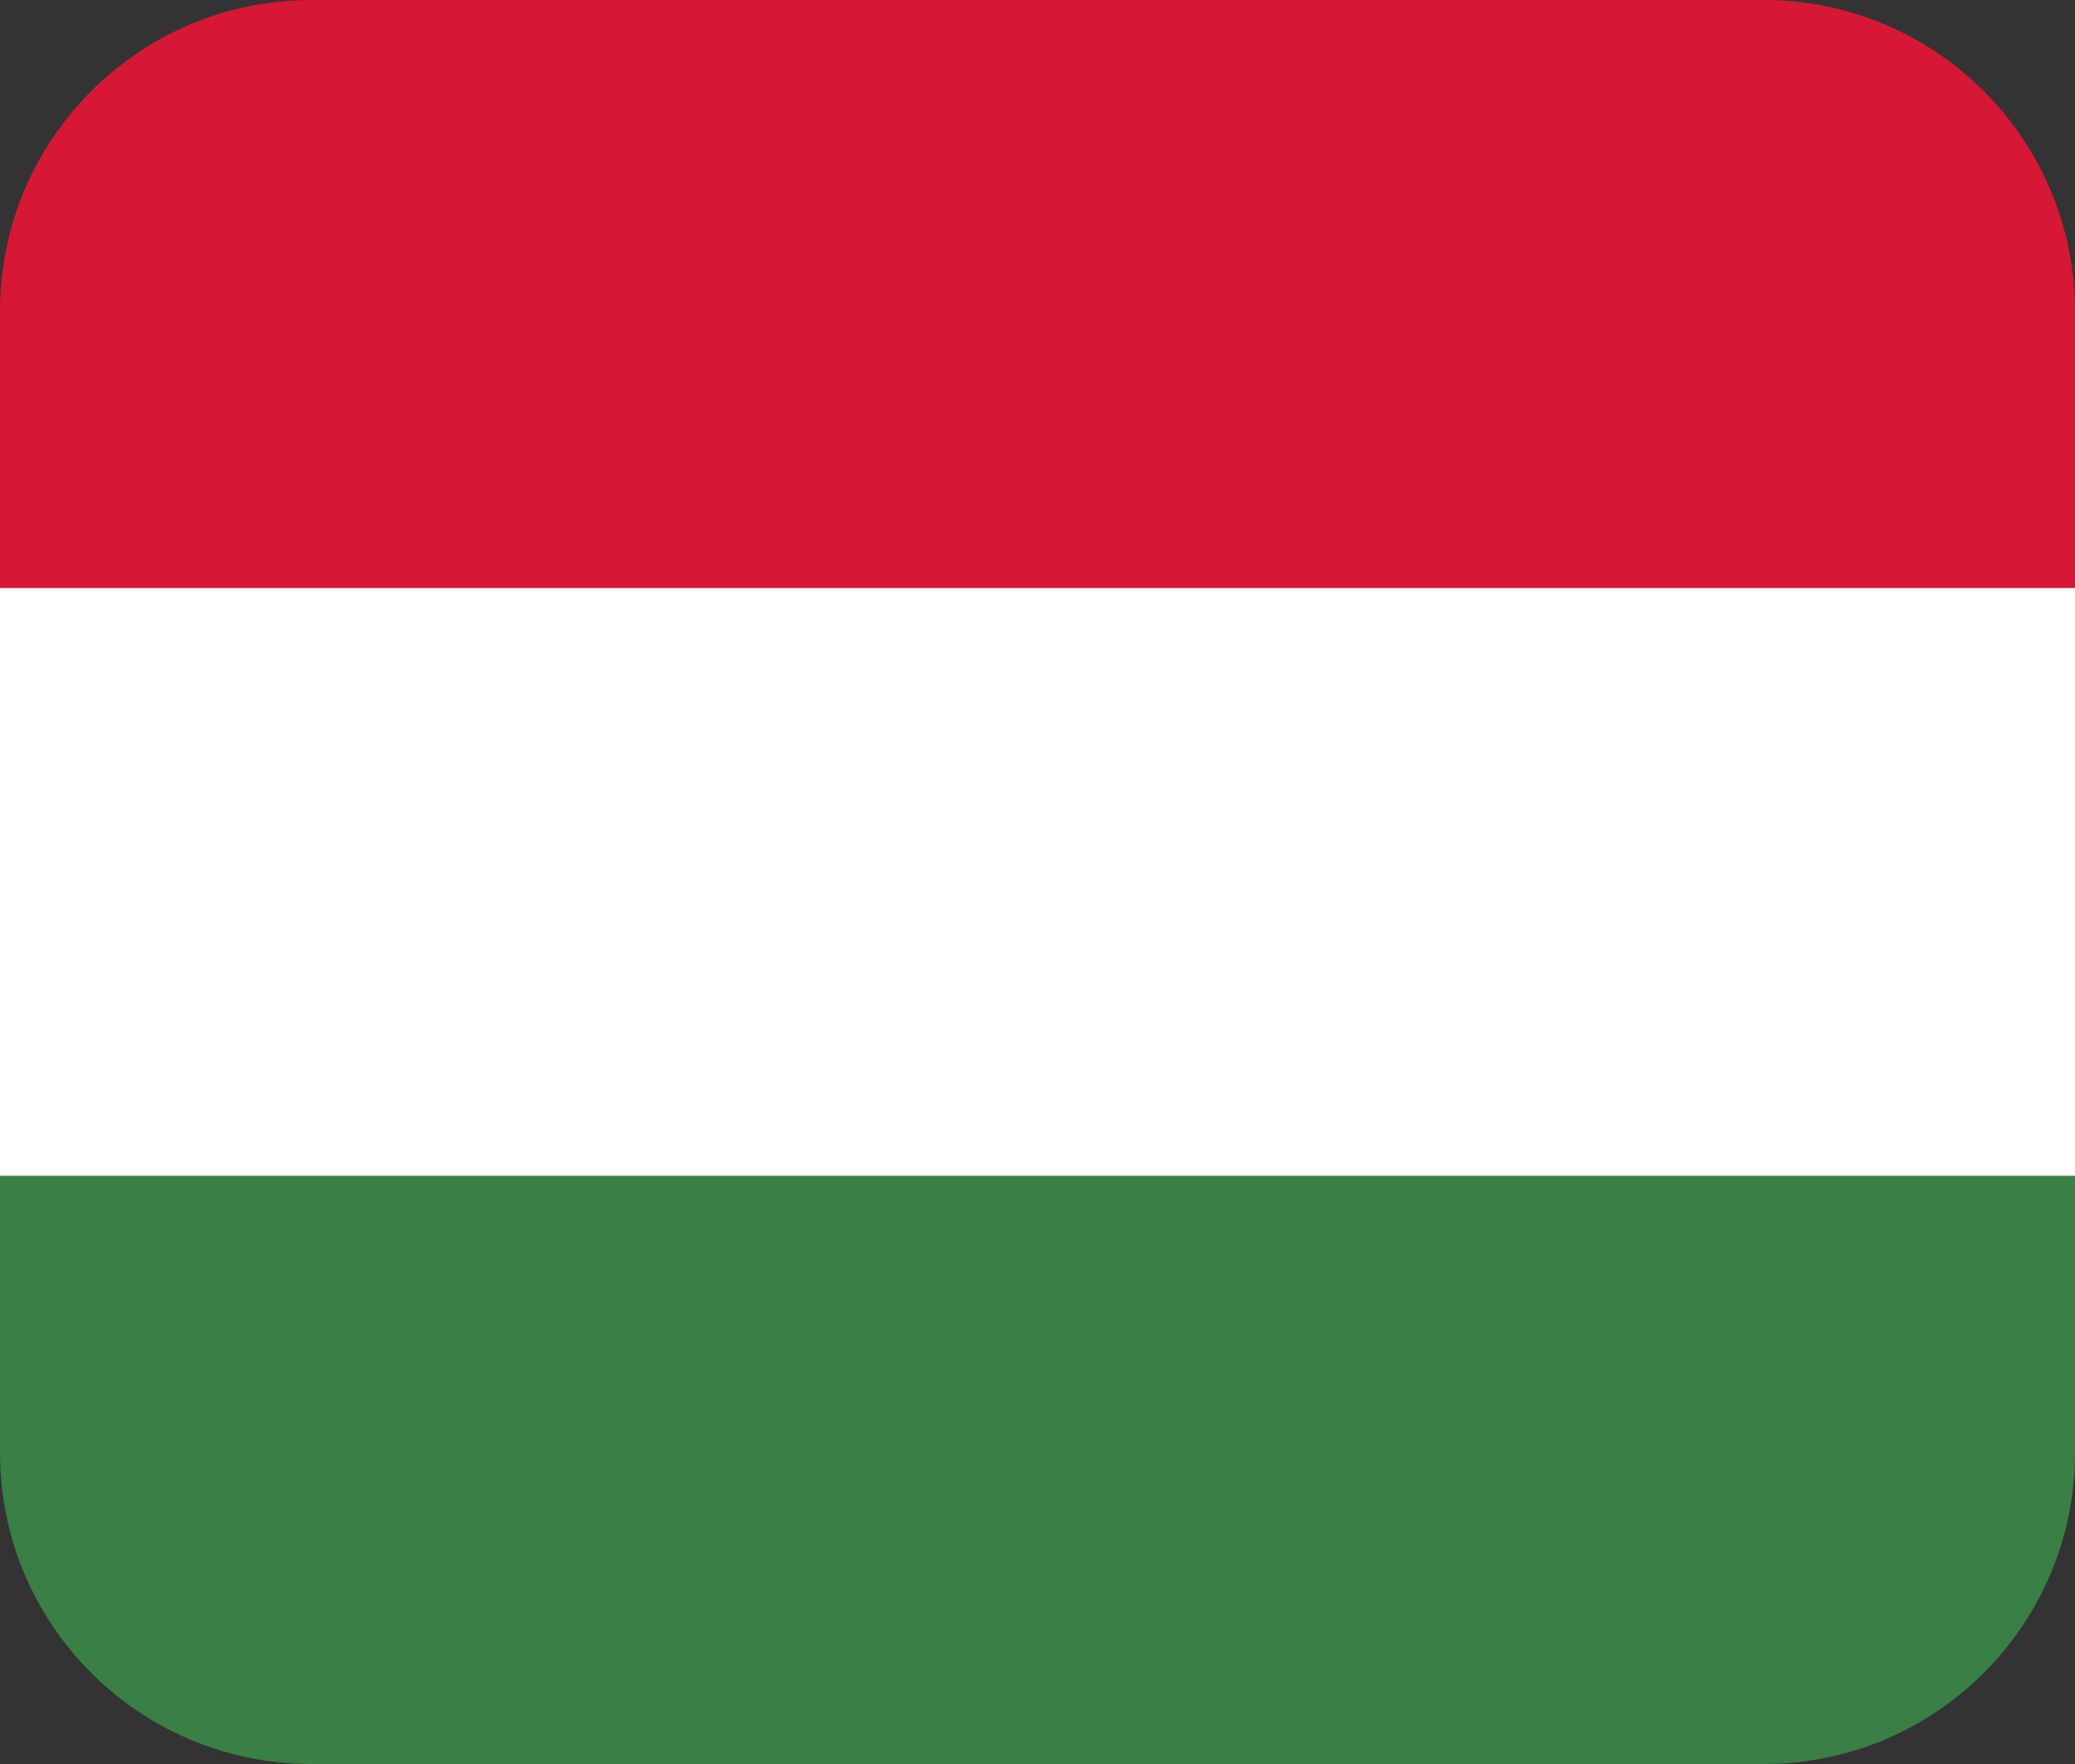
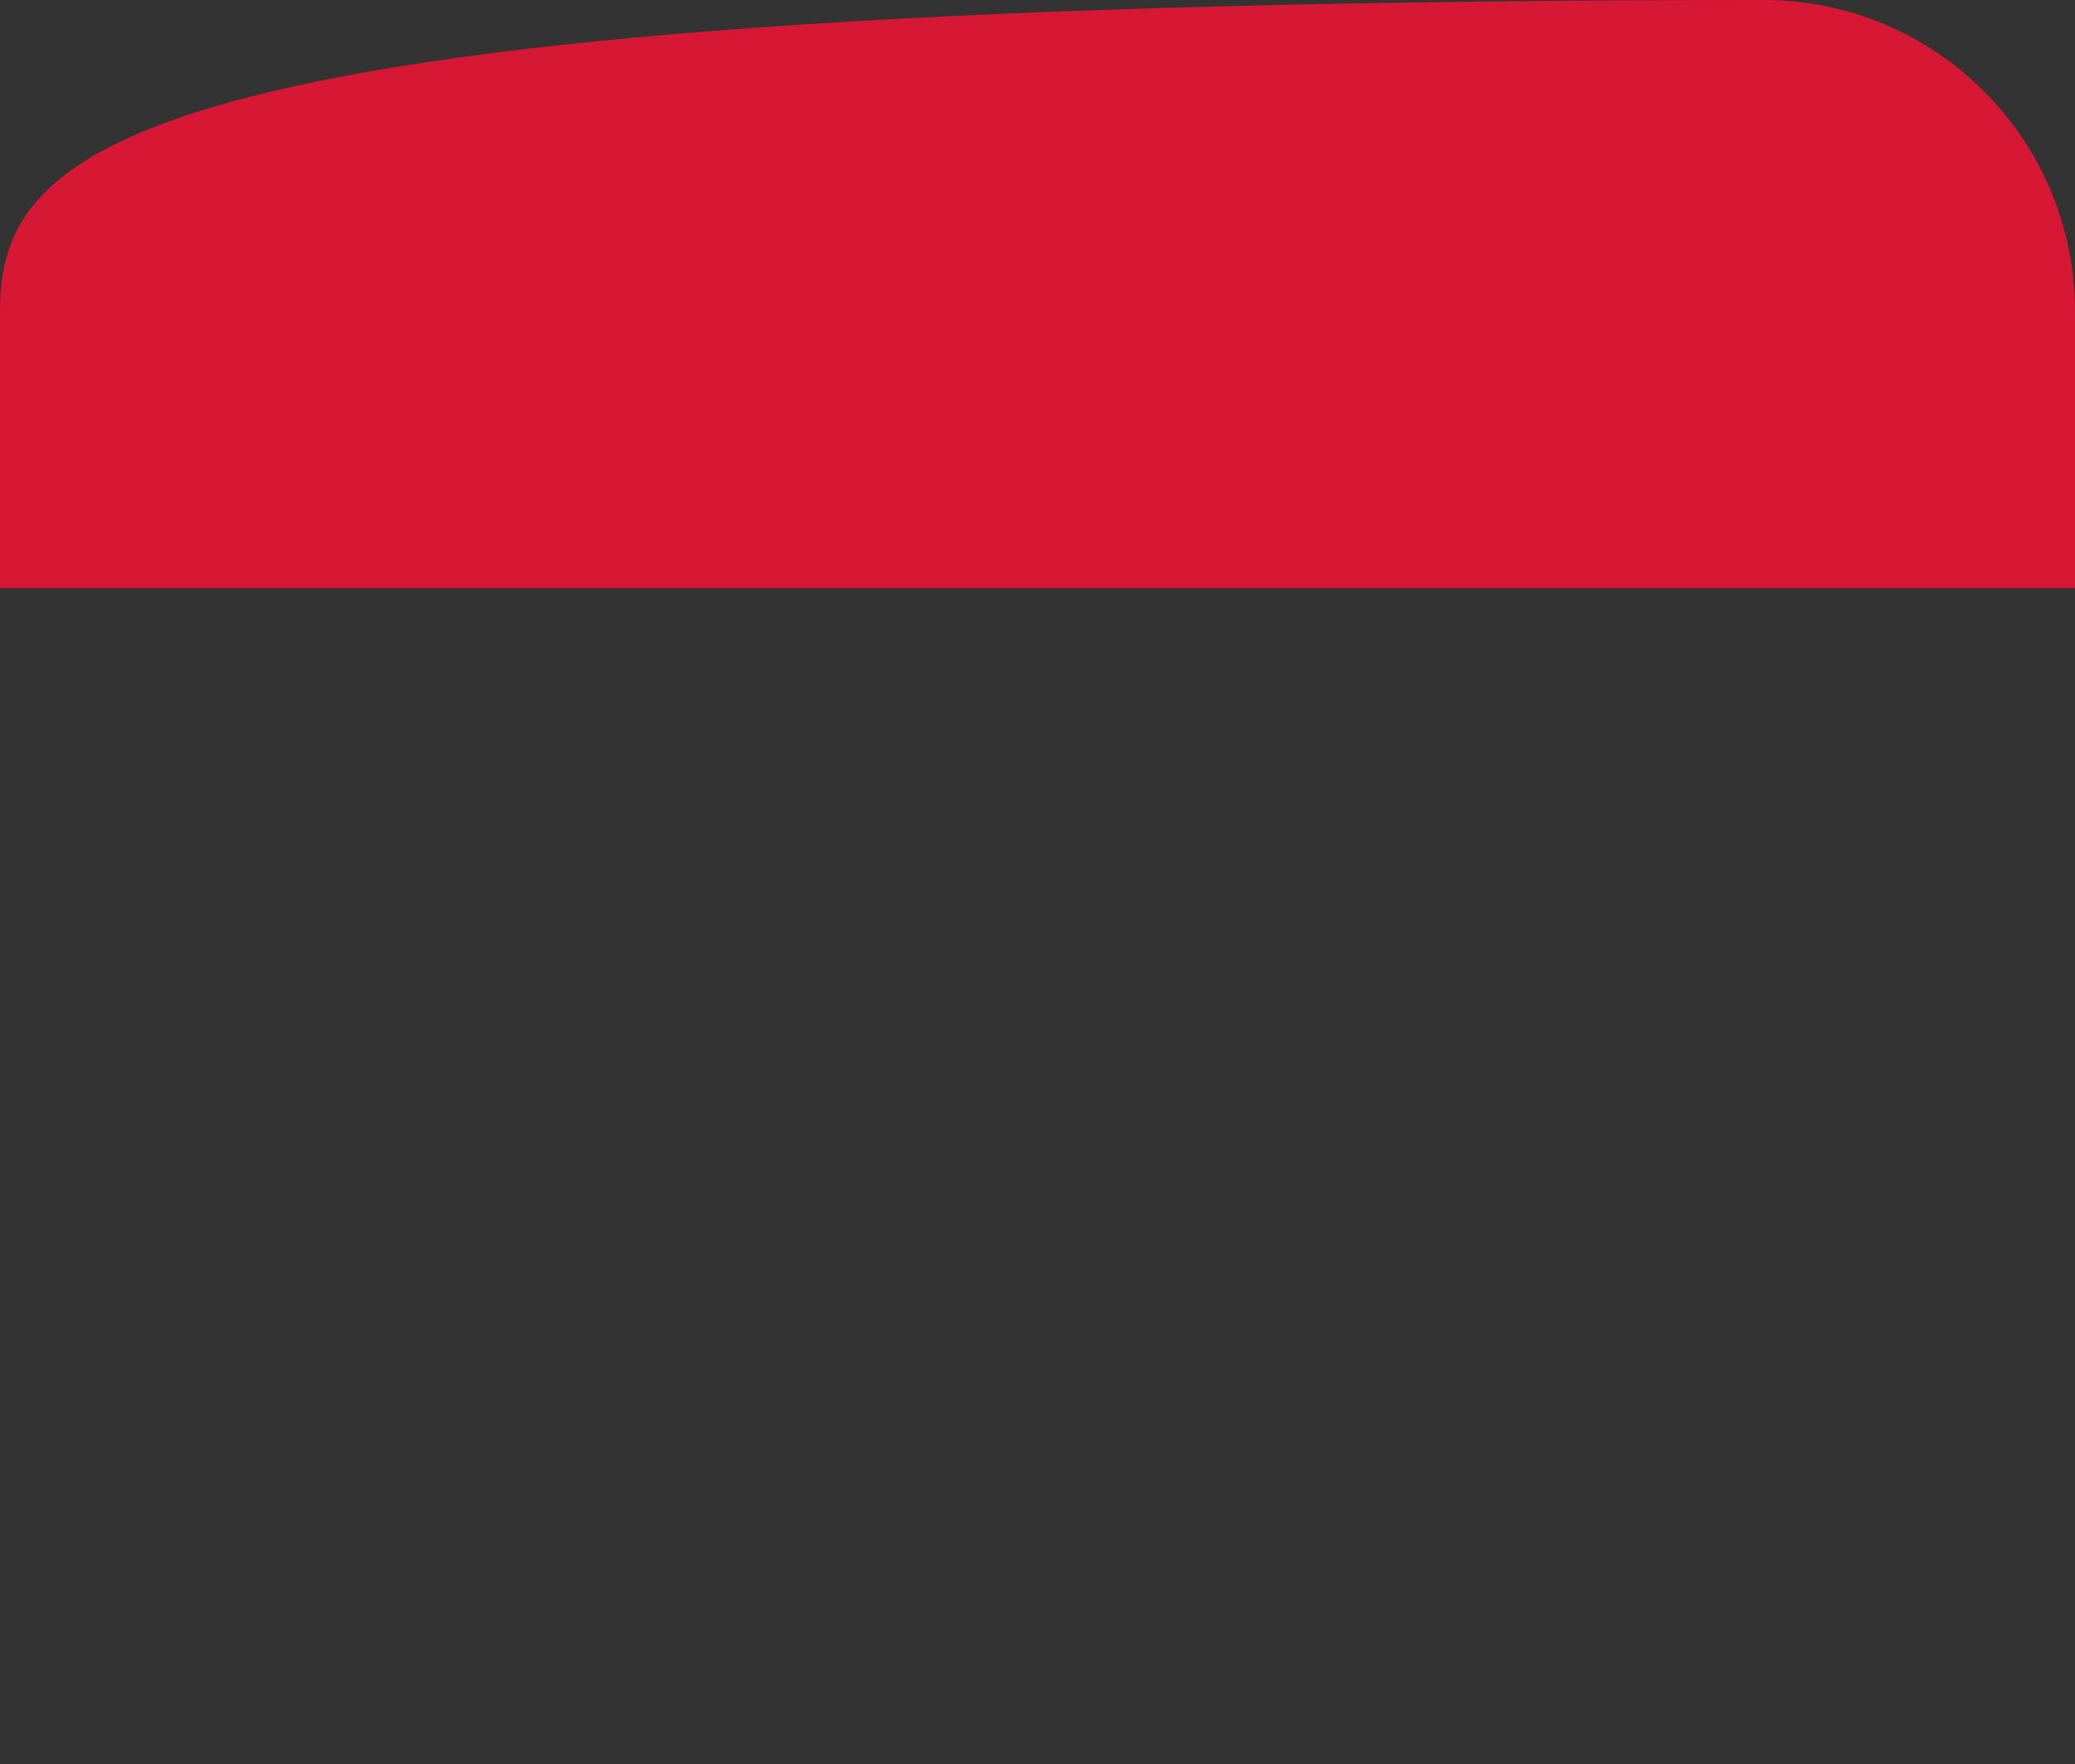
<svg xmlns="http://www.w3.org/2000/svg" width="20" height="17" viewBox="0 0 20 17" fill="none">
  <rect x="0" y="0" width="20" height="17" fill="#333333" stroke="none" />
-   <path d="M17 0H3C1.343 0 0 1.343 0 3V5.667H20V3C20 1.343 18.657 0 17 0Z" fill="#D61834" />
-   <path d="M20 5.667H0V11.333H20V5.667Z" fill="white" />
-   <path d="M20 11.334H0V14C0 15.657 1.343 17 3 17H17C18.657 17 20 15.657 20 14V11.334Z" fill="#397F46" />
+   <path d="M17 0C1.343 0 0 1.343 0 3V5.667H20V3C20 1.343 18.657 0 17 0Z" fill="#D61834" />
</svg>